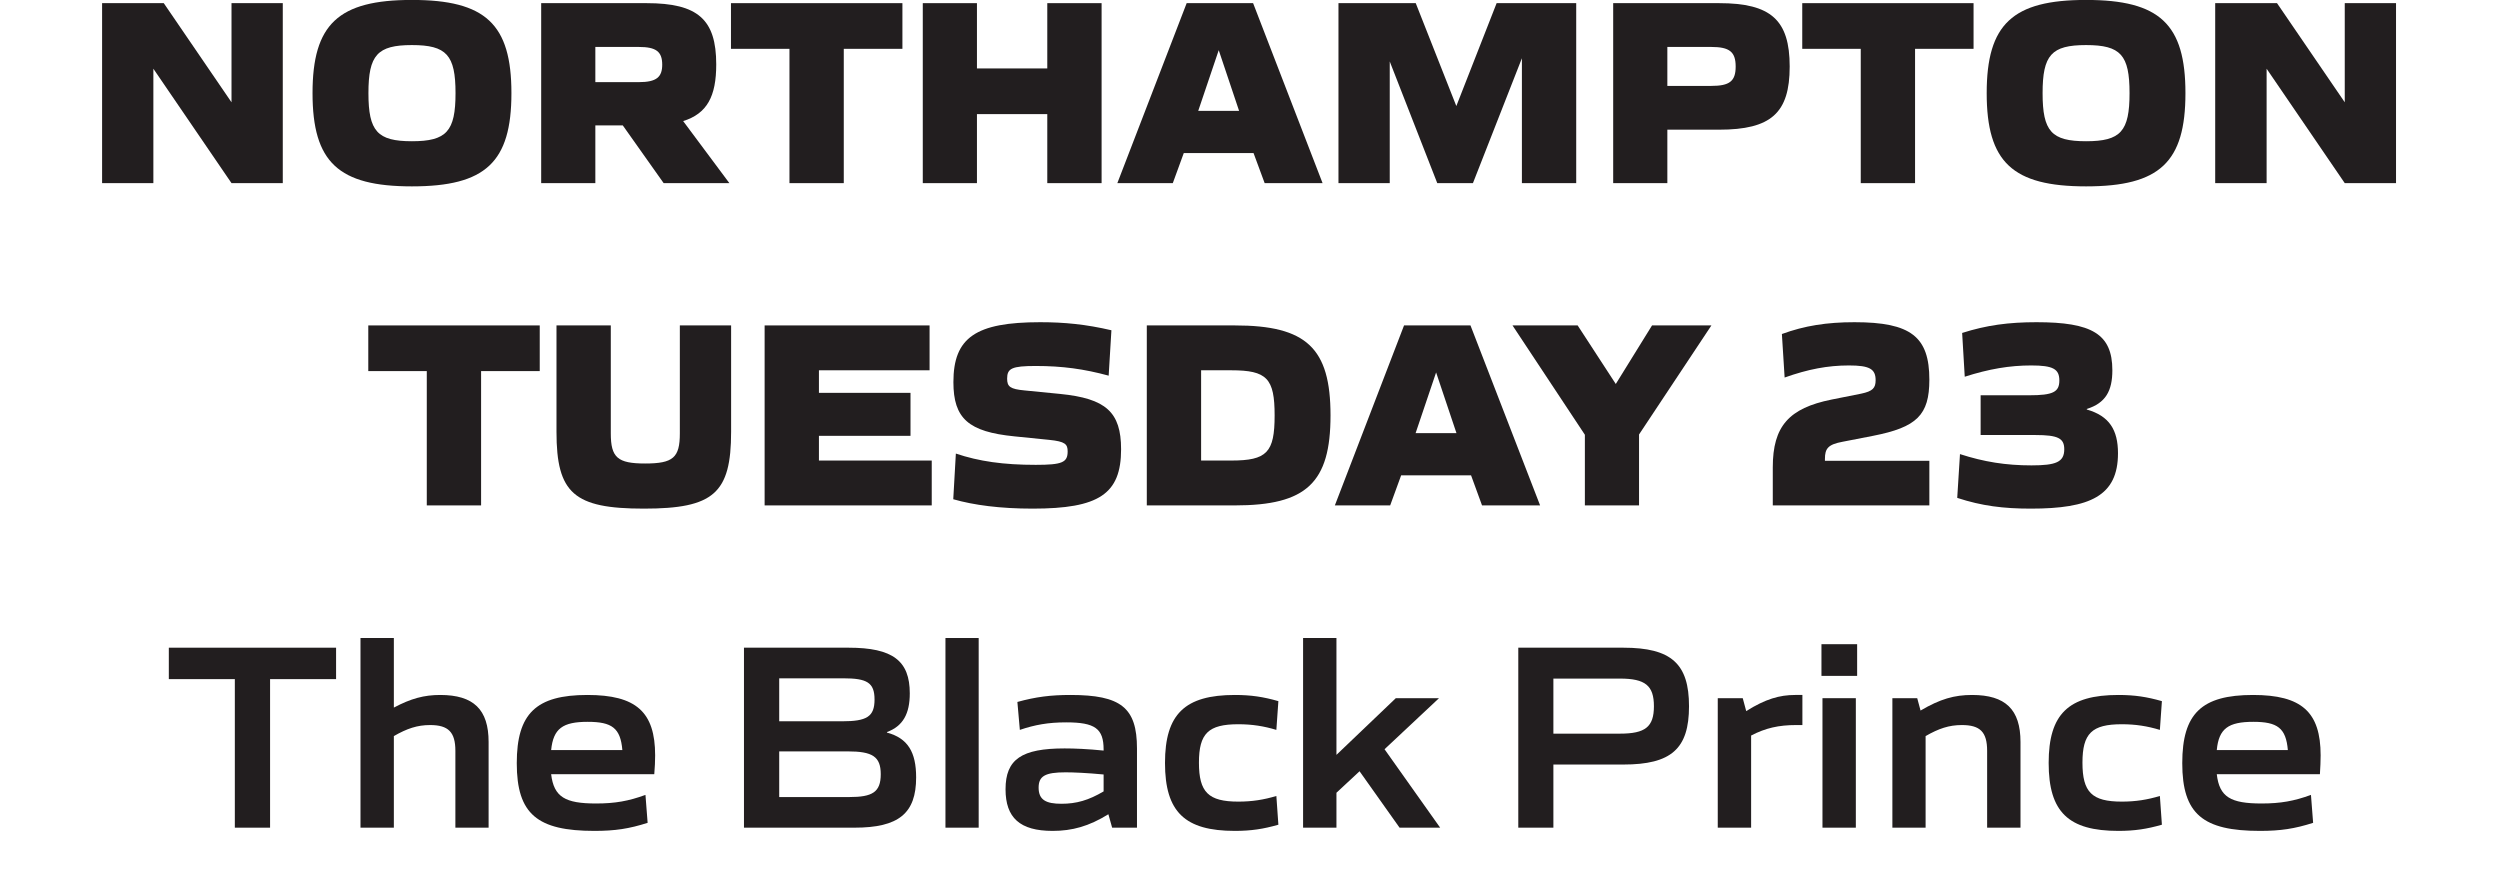
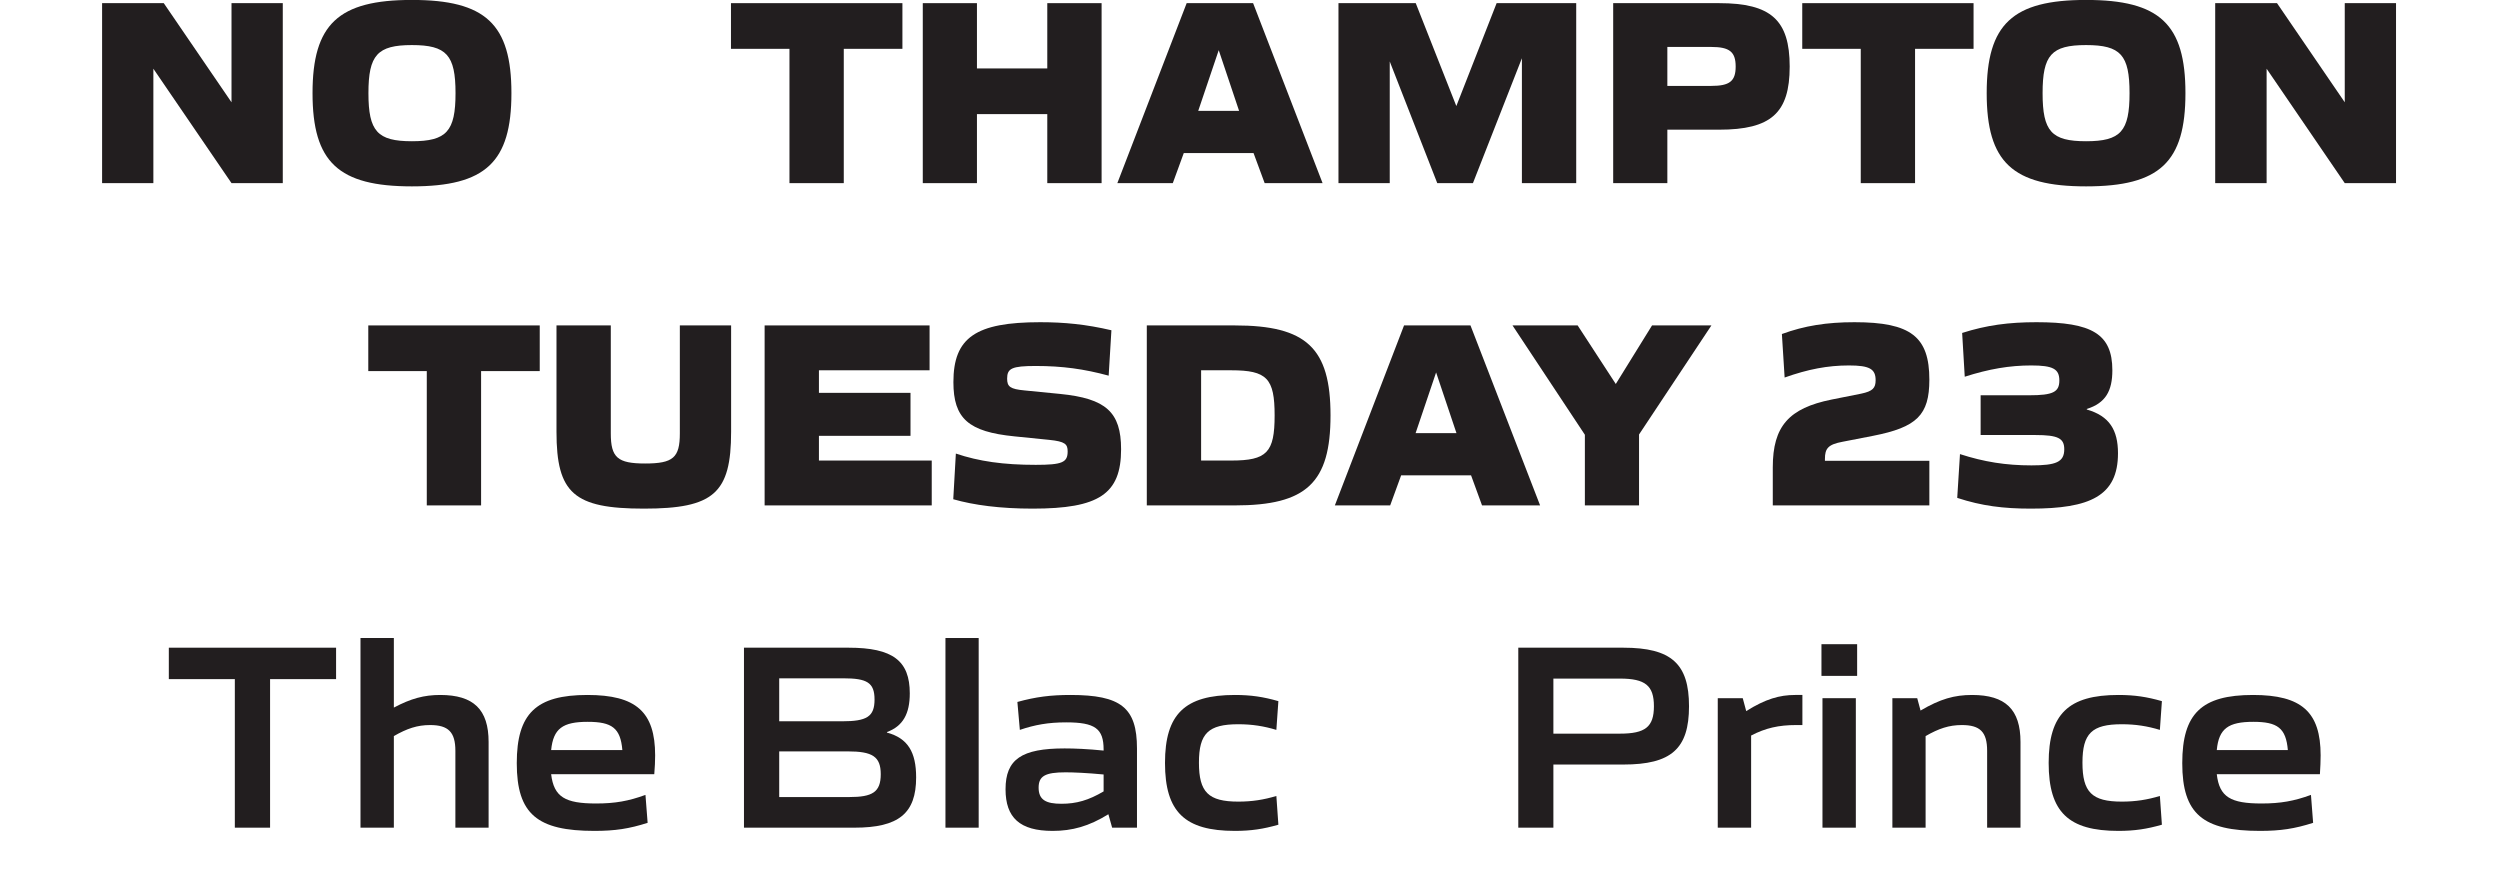
<svg xmlns="http://www.w3.org/2000/svg" width="100%" height="100%" viewBox="0 0 674 240" version="1.1" xml:space="preserve" style="fill-rule:evenodd;clip-rule:evenodd;stroke-linejoin:round;stroke-miterlimit:2;">
  <g transform="matrix(3.894,0,0,3.894,-5706.78,-419.685)">
    <path d="M1472.6,107.996L1476.87,107.996L1481.56,114.859L1481.56,107.996L1485.11,107.996L1485.11,120.457L1481.56,120.457L1476.15,112.535L1476.15,120.457L1472.6,120.457L1472.6,107.996Z" style="fill:rgb(34,30,31);fill-rule:nonzero;" />
  </g>
  <g transform="matrix(3.894,0,0,3.894,-5706.78,-419.685)">
    <path d="M1497.07,114.227C1497.07,111.586 1496.45,110.898 1494.05,110.898C1491.66,110.898 1491.04,111.586 1491.04,114.227C1491.04,116.868 1491.66,117.556 1494.05,117.556C1496.45,117.556 1497.07,116.868 1497.07,114.227ZM1487.17,114.227C1487.17,109.447 1488.96,107.773 1494.05,107.773C1499.15,107.773 1500.94,109.447 1500.94,114.227C1500.94,119.007 1499.15,120.681 1494.05,120.681C1488.96,120.681 1487.17,119.007 1487.17,114.227Z" style="fill:rgb(34,30,31);fill-rule:nonzero;" />
  </g>
  <g transform="matrix(3.894,0,0,3.894,-5706.78,-419.685)">
-     <path d="M1509.76,113.464C1510.99,113.464 1511.38,113.111 1511.38,112.255C1511.38,111.344 1510.95,111.028 1509.76,111.028L1506.75,111.028L1506.75,113.464L1509.76,113.464ZM1503,107.996L1510.3,107.996C1513.86,107.996 1515.12,109.131 1515.12,112.237C1515.12,114.45 1514.49,115.64 1512.83,116.161L1516.03,120.457L1511.48,120.457L1508.65,116.459L1506.75,116.459L1506.75,120.457L1503,120.457L1503,107.996Z" style="fill:rgb(34,30,31);fill-rule:nonzero;" />
-   </g>
+     </g>
  <g transform="matrix(3.894,0,0,3.894,-5706.78,-419.685)">
    <path d="M1520.19,111.158L1516.14,111.158L1516.14,107.996L1528.01,107.996L1528.01,111.158L1523.95,111.158L1523.95,120.457L1520.19,120.457L1520.19,111.158Z" style="fill:rgb(34,30,31);fill-rule:nonzero;" />
  </g>
  <g transform="matrix(3.894,0,0,3.894,-5706.78,-419.685)">
    <path d="M1529.42,107.996L1533.17,107.996L1533.17,112.516L1538.04,112.516L1538.04,107.996L1541.8,107.996L1541.8,120.457L1538.04,120.457L1538.04,115.678L1533.17,115.678L1533.17,120.457L1529.42,120.457L1529.42,107.996Z" style="fill:rgb(34,30,31);fill-rule:nonzero;" />
  </g>
  <g transform="matrix(3.894,0,0,3.894,-5706.78,-419.685)">
    <path d="M1551.32,115.454L1549.91,111.251L1548.49,115.454L1551.32,115.454ZM1547.69,107.996L1552.29,107.996L1557.1,120.457L1553.09,120.457L1552.32,118.374L1547.49,118.374L1546.73,120.457L1542.89,120.457L1547.69,107.996Z" style="fill:rgb(34,30,31);fill-rule:nonzero;" />
  </g>
  <g transform="matrix(3.894,0,0,3.894,-5706.78,-419.685)">
    <path d="M1558.2,107.996L1563.55,107.996L1566.36,115.12L1569.15,107.996L1574.66,107.996L1574.66,120.457L1570.9,120.457L1570.9,111.809L1567.51,120.457L1565.04,120.457L1561.75,112.032L1561.75,120.457L1558.2,120.457L1558.2,107.996Z" style="fill:rgb(34,30,31);fill-rule:nonzero;" />
  </g>
  <g transform="matrix(3.894,0,0,3.894,-5706.78,-419.685)">
    <path d="M1584.01,113.725C1585.27,113.725 1585.7,113.408 1585.7,112.386C1585.7,111.362 1585.27,111.028 1584.01,111.028L1580.97,111.028L1580.97,113.725L1584.01,113.725ZM1577.22,107.996L1584.55,107.996C1588.15,107.996 1589.44,109.168 1589.44,112.386C1589.44,115.603 1588.15,116.756 1584.55,116.756L1580.97,116.756L1580.97,120.457L1577.22,120.457L1577.22,107.996Z" style="fill:rgb(34,30,31);fill-rule:nonzero;" />
  </g>
  <g transform="matrix(3.894,0,0,3.894,-5706.78,-419.685)">
    <path d="M1594.36,111.158L1590.31,111.158L1590.31,107.996L1602.17,107.996L1602.17,111.158L1598.12,111.158L1598.12,120.457L1594.36,120.457L1594.36,111.158Z" style="fill:rgb(34,30,31);fill-rule:nonzero;" />
  </g>
  <g transform="matrix(3.894,0,0,3.894,-5706.78,-419.685)">
    <path d="M1612.97,114.227C1612.97,111.586 1612.36,110.898 1609.96,110.898C1607.56,110.898 1606.95,111.586 1606.95,114.227C1606.95,116.868 1607.56,117.556 1609.96,117.556C1612.36,117.556 1612.97,116.868 1612.97,114.227ZM1603.08,114.227C1603.08,109.447 1604.87,107.773 1609.96,107.773C1615.06,107.773 1616.84,109.447 1616.84,114.227C1616.84,119.007 1615.06,120.681 1609.96,120.681C1604.87,120.681 1603.08,119.007 1603.08,114.227Z" style="fill:rgb(34,30,31);fill-rule:nonzero;" />
  </g>
  <g transform="matrix(3.894,0,0,3.894,-5706.78,-419.685)">
    <path d="M1618.9,107.996L1623.18,107.996L1627.87,114.859L1627.87,107.996L1631.42,107.996L1631.42,120.457L1627.87,120.457L1622.46,112.535L1622.46,120.457L1618.9,120.457L1618.9,107.996Z" style="fill:rgb(34,30,31);fill-rule:nonzero;" />
  </g>
  <g transform="matrix(3.894,0,0,3.894,-5706.78,-419.685)">
    <path d="M1495.08,133.47L1491.03,133.47L1491.03,130.308L1502.9,130.308L1502.9,133.47L1498.84,133.47L1498.84,142.769L1495.08,142.769L1495.08,133.47Z" style="fill:rgb(34,30,31);fill-rule:nonzero;" />
  </g>
  <g transform="matrix(3.894,0,0,3.894,-5706.78,-419.685)">
    <path d="M1504.06,137.673L1504.06,130.308L1507.82,130.308L1507.82,137.785C1507.82,139.459 1508.29,139.868 1510.2,139.868C1512.14,139.868 1512.6,139.459 1512.6,137.785L1512.6,130.308L1516.15,130.308L1516.15,137.673C1516.15,141.932 1514.94,142.992 1510.11,142.992C1505.27,142.992 1504.06,141.932 1504.06,137.673Z" style="fill:rgb(34,30,31);fill-rule:nonzero;" />
  </g>
  <g transform="matrix(3.894,0,0,3.894,-5706.78,-419.685)">
    <path d="M1518.47,130.308L1529.89,130.308L1529.89,133.414L1522.23,133.414L1522.23,134.976L1528.57,134.976L1528.57,137.952L1522.23,137.952L1522.23,139.663L1530.04,139.663L1530.04,142.769L1518.47,142.769L1518.47,130.308Z" style="fill:rgb(34,30,31);fill-rule:nonzero;" />
  </g>
  <g transform="matrix(3.894,0,0,3.894,-5706.78,-419.685)">
    <path d="M1531.53,142.342L1531.71,139.18C1533.31,139.719 1535,139.961 1537.24,139.961C1539.08,139.961 1539.45,139.793 1539.45,139.031C1539.45,138.529 1539.28,138.343 1538.17,138.231L1535.77,137.989C1532.59,137.673 1531.54,136.762 1531.54,134.233C1531.54,131.145 1533.09,130.085 1537.55,130.085C1539.22,130.085 1540.73,130.233 1542.48,130.643L1542.29,133.786C1540.58,133.321 1539.08,133.116 1537.24,133.116C1535.58,133.116 1535.26,133.284 1535.26,133.991C1535.26,134.549 1535.47,134.716 1536.47,134.809L1538.93,135.051C1542.09,135.367 1543.15,136.297 1543.15,138.882C1543.15,141.988 1541.61,142.992 1537.03,142.992C1534.78,142.992 1532.96,142.751 1531.53,142.342Z" style="fill:rgb(34,30,31);fill-rule:nonzero;" />
  </g>
  <g transform="matrix(3.894,0,0,3.894,-5706.78,-419.685)">
    <path d="M1550.77,139.663C1553.25,139.663 1553.78,139.105 1553.78,136.538C1553.78,133.972 1553.25,133.414 1550.77,133.414L1548.69,133.414L1548.69,139.663L1550.77,139.663ZM1544.93,130.308L1551.03,130.308C1555.98,130.308 1557.65,131.871 1557.65,136.538C1557.65,141.207 1555.98,142.769 1551.03,142.769L1544.93,142.769L1544.93,130.308Z" style="fill:rgb(34,30,31);fill-rule:nonzero;" />
  </g>
  <g transform="matrix(3.894,0,0,3.894,-5706.78,-419.685)">
    <path d="M1566.37,137.766L1564.96,133.563L1563.54,137.766L1566.37,137.766ZM1562.74,130.308L1567.34,130.308L1572.16,142.769L1568.14,142.769L1567.38,140.686L1562.54,140.686L1561.78,142.769L1557.95,142.769L1562.74,130.308Z" style="fill:rgb(34,30,31);fill-rule:nonzero;" />
  </g>
  <g transform="matrix(3.894,0,0,3.894,-5706.78,-419.685)">
    <path d="M1575.26,137.878L1570.25,130.308L1574.76,130.308L1577.4,134.363L1579.91,130.308L1584.02,130.308L1579.01,137.859L1579.01,142.769L1575.26,142.769L1575.26,137.878Z" style="fill:rgb(34,30,31);fill-rule:nonzero;" />
  </g>
  <g transform="matrix(3.894,0,0,3.894,-5706.78,-419.685)">
    <path d="M1588.27,140.128C1588.27,137.283 1589.39,136.037 1592.34,135.441L1594.39,135.032C1595.19,134.865 1595.39,134.641 1595.39,134.102C1595.39,133.321 1594.97,133.079 1593.54,133.079C1592.07,133.079 1590.71,133.34 1589.09,133.916L1588.9,130.903C1590.47,130.327 1592.01,130.085 1593.93,130.085C1597.83,130.085 1599.11,131.089 1599.11,134.065C1599.11,136.52 1598.24,137.357 1595.21,137.952L1593.11,138.361C1592.1,138.547 1591.88,138.826 1591.88,139.552L1591.88,139.682L1599.11,139.682L1599.11,142.769L1588.27,142.769L1588.27,140.128Z" style="fill:rgb(34,30,31);fill-rule:nonzero;" />
  </g>
  <g transform="matrix(3.894,0,0,3.894,-5706.78,-419.685)">
    <path d="M1601.04,142.248L1601.23,139.217C1602.89,139.756 1604.41,139.998 1606.18,139.998C1607.87,139.998 1608.45,139.775 1608.45,138.882C1608.45,138.119 1608.02,137.896 1606.44,137.896L1602.66,137.896L1602.66,135.144L1606.03,135.144C1607.67,135.144 1608.11,134.921 1608.11,134.121C1608.11,133.321 1607.67,133.079 1606.16,133.079C1604.67,133.079 1603.24,133.321 1601.56,133.86L1601.38,130.829C1603.07,130.29 1604.6,130.085 1606.53,130.085C1610.34,130.085 1611.78,130.885 1611.78,133.414C1611.78,134.846 1611.31,135.683 1610.01,136.092L1610.01,136.13C1611.57,136.576 1612.17,137.543 1612.17,139.161C1612.17,142.118 1610.23,142.992 1606.14,142.992C1604.24,142.992 1602.74,142.807 1601.04,142.248Z" style="fill:rgb(34,30,31);fill-rule:nonzero;" />
  </g>
  <g transform="matrix(3.894,0,0,3.894,-5706.78,-419.685)">
    <path d="M1481.79,154.796L1477.22,154.796L1477.22,152.62L1488.8,152.62L1488.8,154.796L1484.23,154.796L1484.23,165.081L1481.79,165.081L1481.79,154.796Z" style="fill:rgb(34,30,31);fill-rule:nonzero;" />
  </g>
  <g transform="matrix(3.894,0,0,3.894,-5706.78,-419.685)">
    <path d="M1490.49,151.95L1492.8,151.95L1492.8,156.767C1493.99,156.135 1494.9,155.893 1496.01,155.893C1498.32,155.893 1499.36,156.898 1499.36,159.148L1499.36,165.081L1497.06,165.081L1497.06,159.762C1497.06,158.46 1496.57,157.976 1495.31,157.976C1494.42,157.976 1493.71,158.218 1492.8,158.739L1492.8,165.081L1490.49,165.081L1490.49,151.95Z" style="fill:rgb(34,30,31);fill-rule:nonzero;" />
  </g>
  <g transform="matrix(3.894,0,0,3.894,-5706.78,-419.685)">
    <path d="M1508.62,159.706C1508.49,158.181 1507.9,157.753 1506.22,157.753C1504.49,157.753 1503.84,158.218 1503.69,159.706L1508.62,159.706ZM1501.31,160.617C1501.31,157.176 1502.65,155.893 1506.2,155.893C1509.57,155.893 1510.89,157.065 1510.89,160.078C1510.89,160.431 1510.87,160.933 1510.83,161.38L1503.69,161.38C1503.88,162.961 1504.66,163.407 1506.8,163.407C1508.12,163.407 1509.05,163.239 1510.22,162.812L1510.37,164.746C1509.09,165.155 1508.12,165.304 1506.69,165.304C1502.74,165.304 1501.31,164.151 1501.31,160.617Z" style="fill:rgb(34,30,31);fill-rule:nonzero;" />
  </g>
  <g transform="matrix(3.894,0,0,3.894,-5706.78,-419.685)">
    <path d="M1524.33,162.961C1525.93,162.961 1526.51,162.626 1526.51,161.38C1526.51,160.152 1525.93,159.799 1524.22,159.799L1519.48,159.799L1519.48,162.961L1524.33,162.961ZM1523.83,157.716C1525.54,157.716 1526.08,157.4 1526.08,156.21C1526.08,155.037 1525.56,154.74 1523.92,154.74L1519.48,154.74L1519.48,157.716L1523.83,157.716ZM1517.04,152.62L1524.28,152.62C1527.35,152.62 1528.52,153.531 1528.52,155.781C1528.52,157.195 1528.05,158.051 1526.94,158.46L1526.94,158.497C1528.39,158.888 1528.96,159.855 1528.96,161.603C1528.96,164.095 1527.75,165.081 1524.69,165.081L1517.04,165.081L1517.04,152.62Z" style="fill:rgb(34,30,31);fill-rule:nonzero;" />
  </g>
  <g transform="matrix(3.894,0,0,3.894,-5706.78,-419.685)">
    <rect x="1530.99" y="151.95" width="2.3" height="13.131" style="fill:rgb(34,30,31);" />
  </g>
  <g transform="matrix(3.894,0,0,3.894,-5706.78,-419.685)">
    <path d="M1541.94,162.57L1541.94,161.398C1540.77,161.287 1539.84,161.249 1539.3,161.249C1537.89,161.249 1537.44,161.51 1537.44,162.31C1537.44,163.165 1537.96,163.426 1539.02,163.426C1540.06,163.426 1540.9,163.184 1541.94,162.57ZM1535.15,162.421C1535.15,160.338 1536.27,159.594 1539.24,159.594C1539.93,159.594 1540.84,159.632 1541.94,159.743L1541.94,159.668C1541.94,158.218 1541.34,157.79 1539.35,157.79C1538.11,157.79 1537.18,157.958 1536.14,158.311L1535.97,156.377C1537.25,156.023 1538.28,155.893 1539.65,155.893C1543.13,155.893 1544.25,156.767 1544.25,159.594L1544.25,165.081L1542.53,165.081L1542.27,164.151C1540.92,164.988 1539.76,165.304 1538.41,165.304C1536.14,165.304 1535.15,164.393 1535.15,162.421Z" style="fill:rgb(34,30,31);fill-rule:nonzero;" />
  </g>
  <g transform="matrix(3.894,0,0,3.894,-5706.78,-419.685)">
    <path d="M1546.19,160.599C1546.19,157.214 1547.57,155.893 1551.03,155.893C1552.15,155.893 1553,156.023 1554.04,156.321L1553.9,158.311C1553.04,158.051 1552.22,157.92 1551.27,157.92C1549.19,157.92 1548.54,158.553 1548.54,160.58C1548.54,162.626 1549.19,163.277 1551.27,163.277C1552.22,163.277 1553.04,163.147 1553.9,162.886L1554.04,164.876C1553,165.174 1552.15,165.304 1551.03,165.304C1547.57,165.304 1546.19,164.002 1546.19,160.599Z" style="fill:rgb(34,30,31);fill-rule:nonzero;" />
  </g>
  <g transform="matrix(3.894,0,0,3.894,-5706.78,-419.685)">
-     <path d="M1555.75,151.95L1558.06,151.95L1558.06,160.04L1562.17,156.116L1565.16,156.116L1561.39,159.65L1565.24,165.081L1562.43,165.081L1559.66,161.175L1558.06,162.663L1558.06,165.081L1555.75,165.081L1555.75,151.95Z" style="fill:rgb(34,30,31);fill-rule:nonzero;" />
-   </g>
+     </g>
  <g transform="matrix(3.894,0,0,3.894,-5706.78,-419.685)">
    <path d="M1577.69,158.571C1579.44,158.571 1580.04,158.107 1580.04,156.674C1580.04,155.242 1579.44,154.759 1577.69,154.759L1573.08,154.759L1573.08,158.571L1577.69,158.571ZM1570.65,152.62L1577.92,152.62C1581.25,152.62 1582.47,153.736 1582.47,156.674C1582.47,159.613 1581.25,160.71 1577.92,160.71L1573.08,160.71L1573.08,165.081L1570.65,165.081L1570.65,152.62Z" style="fill:rgb(34,30,31);fill-rule:nonzero;" />
  </g>
  <g transform="matrix(3.894,0,0,3.894,-5706.78,-419.685)">
    <path d="M1584.46,156.116L1586.19,156.116L1586.43,157.009C1587.77,156.172 1588.74,155.893 1589.82,155.893L1590.32,155.893L1590.32,157.976L1589.89,157.976C1588.68,157.976 1587.77,158.181 1586.77,158.702L1586.77,165.081L1584.46,165.081L1584.46,156.116Z" style="fill:rgb(34,30,31);fill-rule:nonzero;" />
  </g>
  <g transform="matrix(3.894,0,0,3.894,-5706.78,-419.685)">
    <path d="M1591.71,156.116L1594.02,156.116L1594.02,165.081L1591.71,165.081L1591.71,156.116ZM1591.64,152.378L1594.11,152.378L1594.11,154.572L1591.64,154.572L1591.64,152.378Z" style="fill:rgb(34,30,31);fill-rule:nonzero;" />
  </g>
  <g transform="matrix(3.894,0,0,3.894,-5706.78,-419.685)">
    <path d="M1596.55,156.116L1598.27,156.116L1598.5,156.972C1599.86,156.172 1600.84,155.893 1602.07,155.893C1604.38,155.893 1605.42,156.898 1605.42,159.148L1605.42,165.081L1603.11,165.081L1603.11,159.762C1603.11,158.46 1602.63,157.976 1601.36,157.976C1600.47,157.976 1599.76,158.218 1598.85,158.739L1598.85,165.081L1596.55,165.081L1596.55,156.116Z" style="fill:rgb(34,30,31);fill-rule:nonzero;" />
  </g>
  <g transform="matrix(3.894,0,0,3.894,-5706.78,-419.685)">
    <path d="M1607.37,160.599C1607.37,157.214 1608.74,155.893 1612.2,155.893C1613.32,155.893 1614.17,156.023 1615.21,156.321L1615.07,158.311C1614.21,158.051 1613.39,157.92 1612.44,157.92C1610.36,157.92 1609.71,158.553 1609.71,160.58C1609.71,162.626 1610.36,163.277 1612.44,163.277C1613.39,163.277 1614.21,163.147 1615.07,162.886L1615.21,164.876C1614.17,165.174 1613.32,165.304 1612.2,165.304C1608.74,165.304 1607.37,164.002 1607.37,160.599Z" style="fill:rgb(34,30,31);fill-rule:nonzero;" />
  </g>
  <g transform="matrix(3.894,0,0,3.894,-5706.78,-419.685)">
    <path d="M1623.93,159.706C1623.8,158.181 1623.21,157.753 1621.54,157.753C1619.81,157.753 1619.15,158.218 1619.01,159.706L1623.93,159.706ZM1616.62,160.617C1616.62,157.176 1617.96,155.893 1621.52,155.893C1624.88,155.893 1626.2,157.065 1626.2,160.078C1626.2,160.431 1626.18,160.933 1626.15,161.38L1619.01,161.38C1619.19,162.961 1619.97,163.407 1622.11,163.407C1623.43,163.407 1624.36,163.239 1625.53,162.812L1625.68,164.746C1624.4,165.155 1623.43,165.304 1622,165.304C1618.06,165.304 1616.62,164.151 1616.62,160.617Z" style="fill:rgb(34,30,31);fill-rule:nonzero;" />
  </g>
</svg>